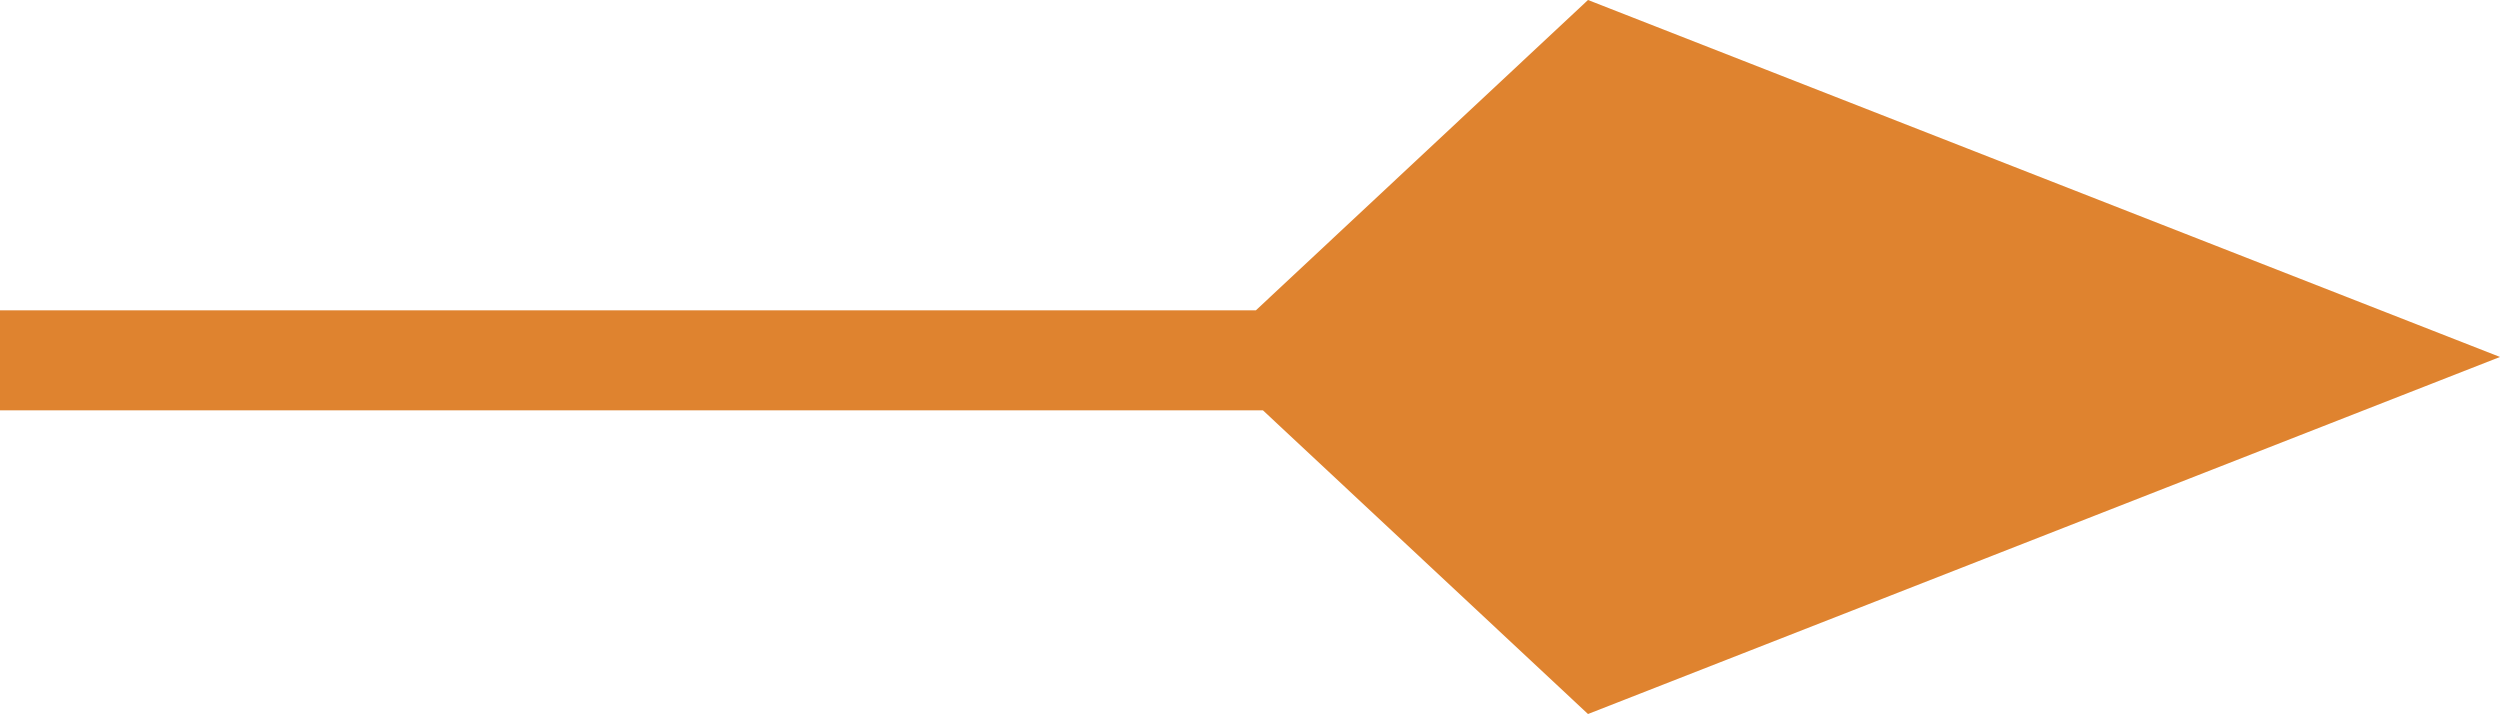
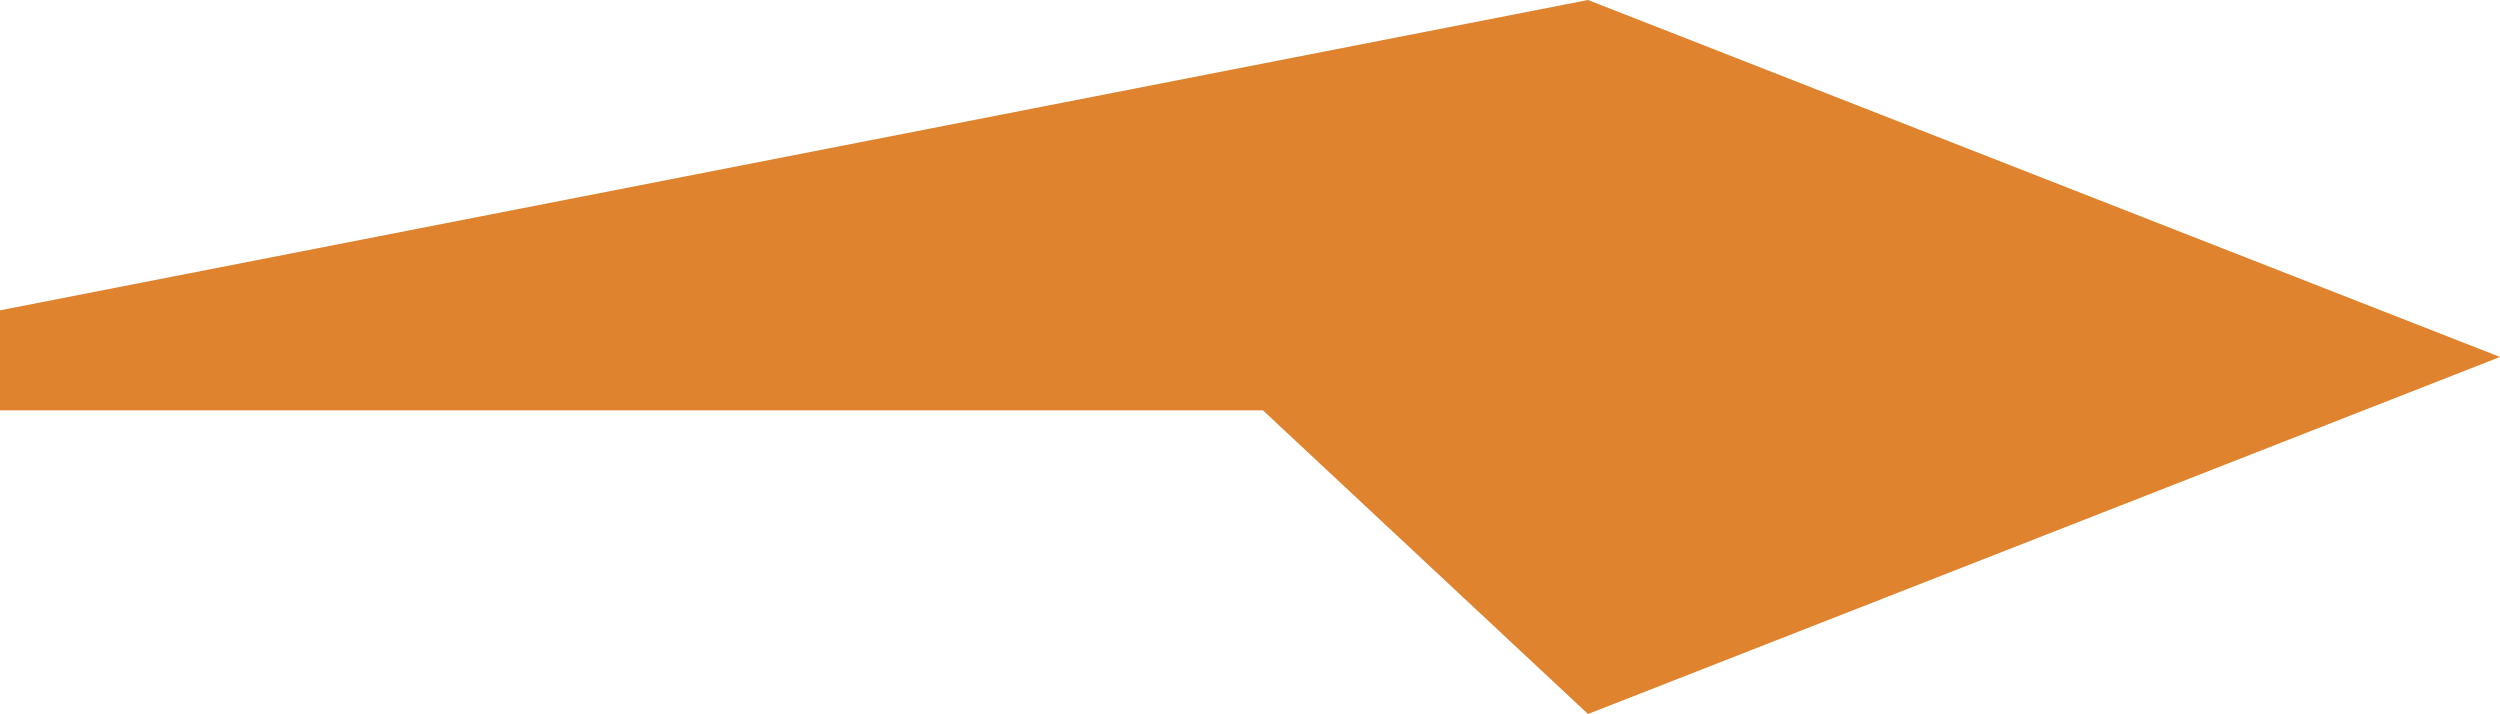
<svg xmlns="http://www.w3.org/2000/svg" width="30.178" height="8.619" viewBox="0 0 30.178 8.619">
  <g id="spear" transform="translate(-378.676 -1347.611)">
-     <path id="Union_352" data-name="Union 352" d="M15.245,4.953H0V3.746H15.16L19.169,0,30.178,4.309,19.169,8.619Z" transform="translate(378.676 1347.611)" fill="#DF832F" />
+     <path id="Union_352" data-name="Union 352" d="M15.245,4.953H0V3.746L19.169,0,30.178,4.309,19.169,8.619Z" transform="translate(378.676 1347.611)" fill="#DF832F" />
  </g>
</svg>